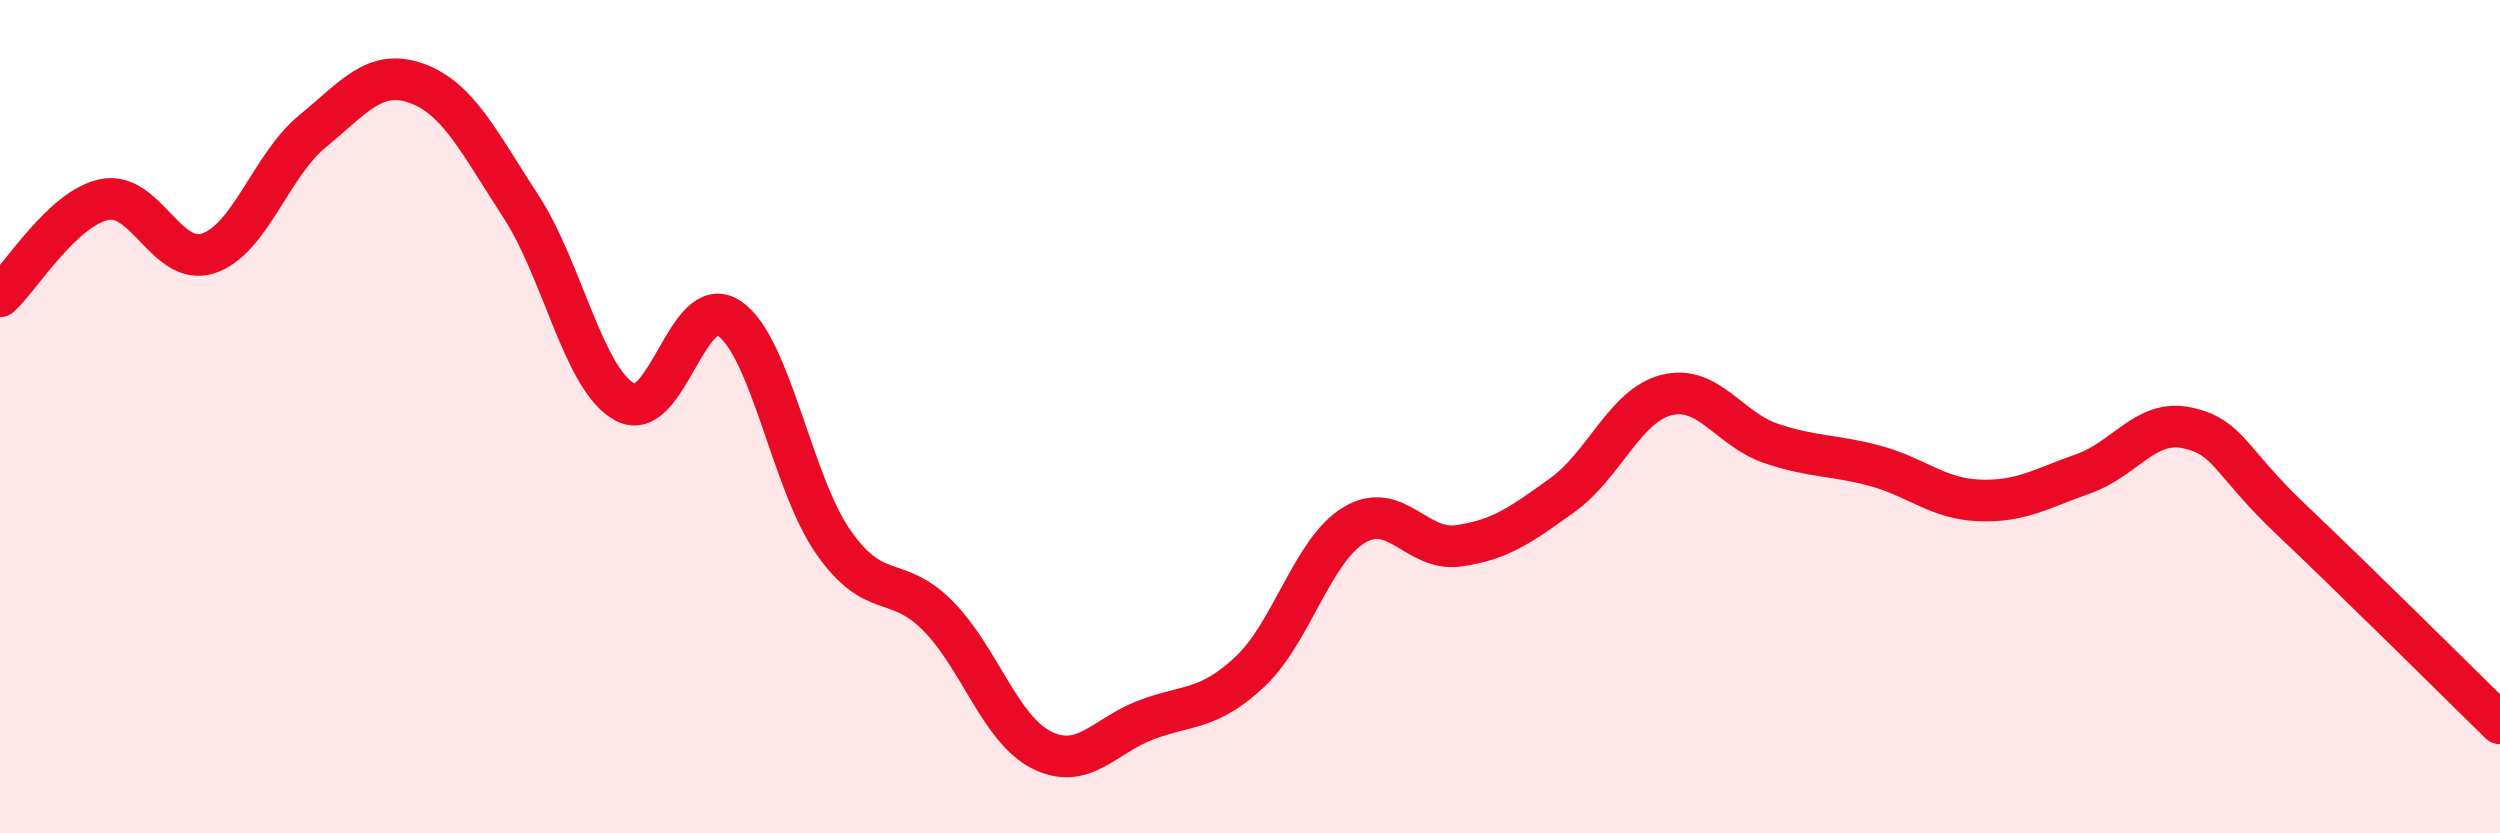
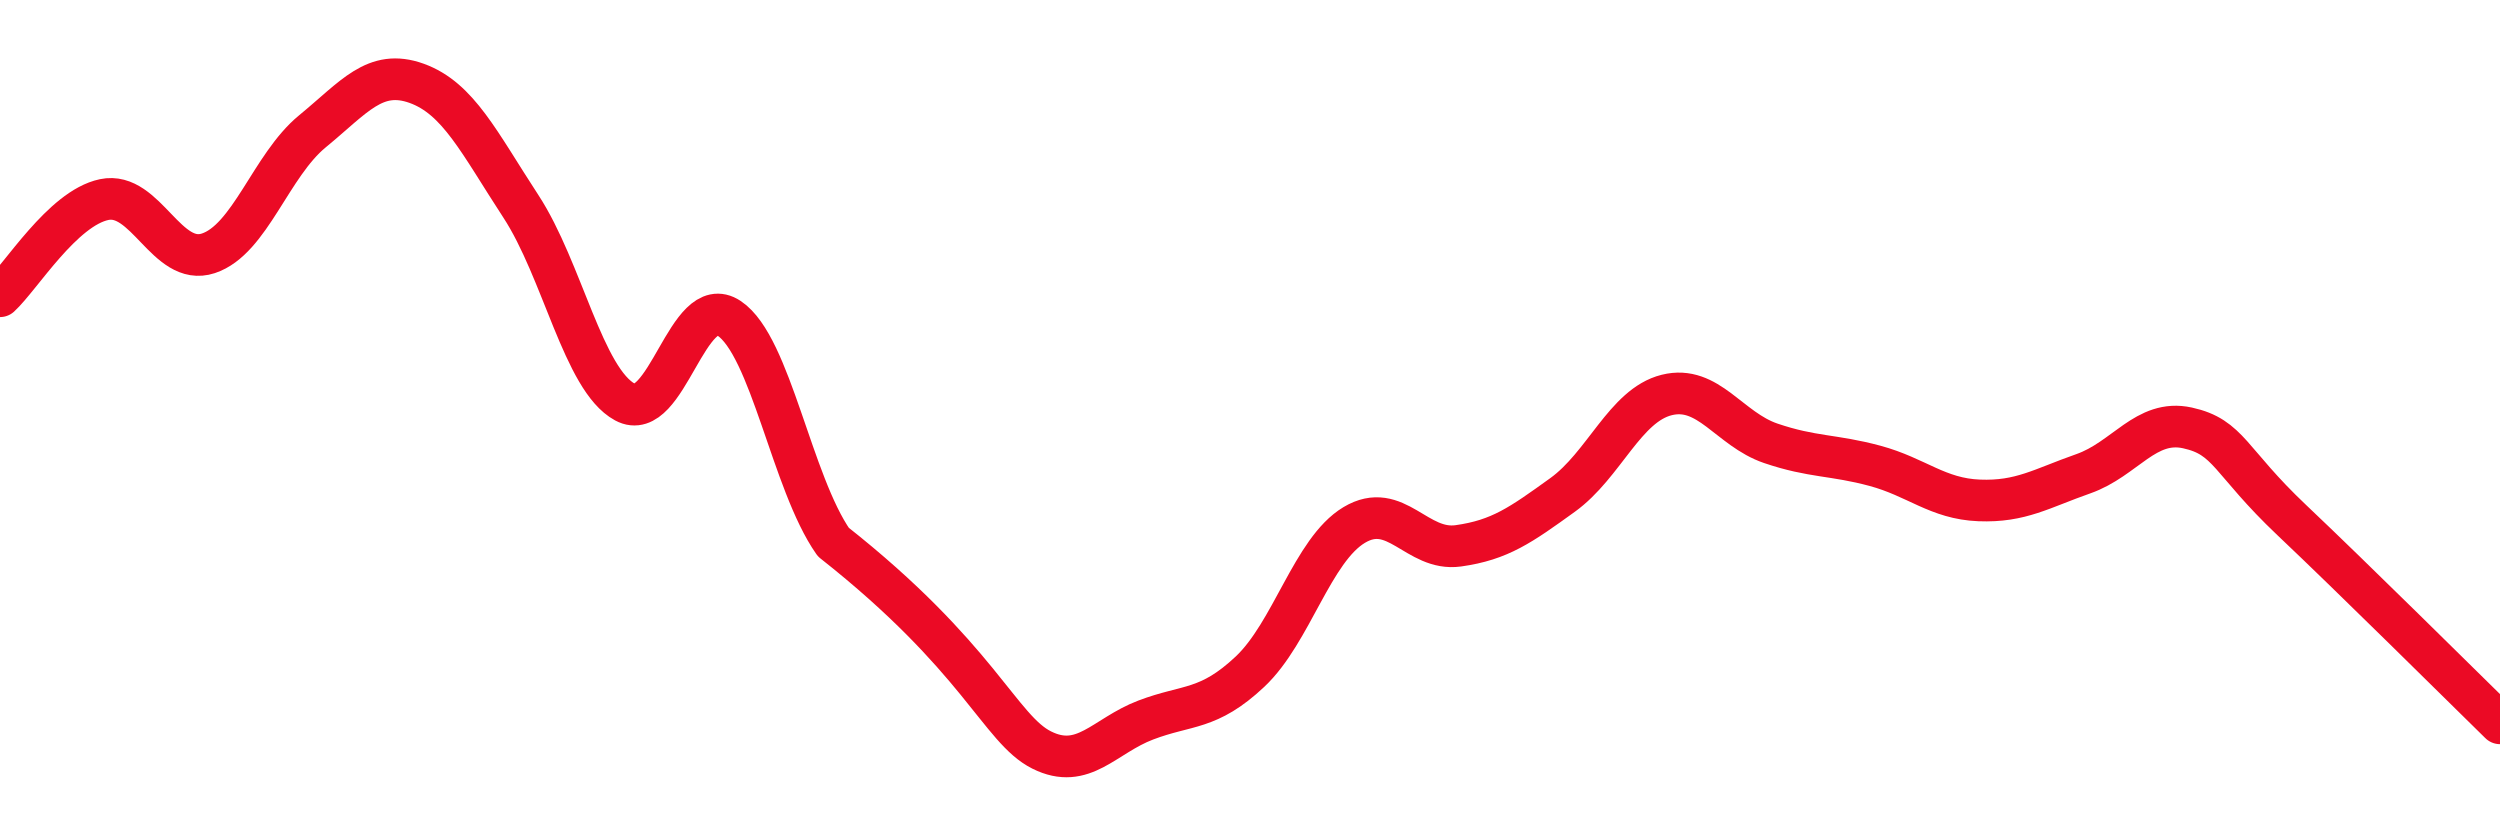
<svg xmlns="http://www.w3.org/2000/svg" width="60" height="20" viewBox="0 0 60 20">
-   <path d="M 0,7.11 C 0.5,6.65 1.5,5 2.5,4.79 C 3.5,4.58 4,6.41 5,6.08 C 6,5.75 6.5,3.97 7.5,3.15 C 8.5,2.33 9,1.64 10,2 C 11,2.36 11.5,3.42 12.5,4.95 C 13.5,6.48 14,9.11 15,9.65 C 16,10.19 16.5,6.97 17.5,7.64 C 18.5,8.31 19,11.58 20,13.01 C 21,14.44 21.5,13.77 22.5,14.77 C 23.5,15.77 24,17.5 25,18 C 26,18.5 26.5,17.66 27.5,17.28 C 28.5,16.9 29,17.06 30,16.12 C 31,15.18 31.5,13.2 32.5,12.6 C 33.5,12 34,13.24 35,13.1 C 36,12.96 36.5,12.6 37.5,11.88 C 38.5,11.16 39,9.73 40,9.48 C 41,9.23 41.5,10.3 42.5,10.64 C 43.5,10.98 44,10.91 45,11.18 C 46,11.45 46.5,11.97 47.5,12.01 C 48.5,12.05 49,11.72 50,11.37 C 51,11.02 51.5,10.05 52.5,10.27 C 53.5,10.49 53.5,11.06 55,12.48 C 56.5,13.9 59,16.38 60,17.36L60 20L0 20Z" fill="#EB0A25" opacity="0.1" stroke-linecap="round" stroke-linejoin="round" />
-   <path d="M 0,7.11 C 0.5,6.65 1.5,5 2.5,4.79 C 3.5,4.58 4,6.41 5,6.08 C 6,5.75 6.5,3.97 7.5,3.15 C 8.5,2.33 9,1.64 10,2 C 11,2.36 11.5,3.42 12.5,4.95 C 13.5,6.48 14,9.11 15,9.65 C 16,10.19 16.5,6.97 17.5,7.64 C 18.5,8.31 19,11.58 20,13.01 C 21,14.44 21.5,13.77 22.5,14.77 C 23.5,15.77 24,17.5 25,18 C 26,18.5 26.5,17.66 27.5,17.28 C 28.5,16.9 29,17.06 30,16.12 C 31,15.18 31.5,13.2 32.5,12.6 C 33.5,12 34,13.24 35,13.1 C 36,12.96 36.5,12.6 37.5,11.88 C 38.5,11.16 39,9.73 40,9.48 C 41,9.23 41.5,10.3 42.5,10.64 C 43.5,10.98 44,10.91 45,11.18 C 46,11.45 46.5,11.97 47.5,12.01 C 48.5,12.05 49,11.72 50,11.37 C 51,11.02 51.5,10.05 52.5,10.27 C 53.5,10.49 53.5,11.06 55,12.48 C 56.5,13.9 59,16.38 60,17.36" stroke="#EB0A25" stroke-width="1" fill="none" stroke-linecap="round" stroke-linejoin="round" />
+   <path d="M 0,7.11 C 0.5,6.65 1.5,5 2.5,4.79 C 3.5,4.58 4,6.41 5,6.08 C 6,5.75 6.5,3.97 7.5,3.15 C 8.5,2.33 9,1.64 10,2 C 11,2.36 11.5,3.42 12.5,4.95 C 13.5,6.48 14,9.11 15,9.65 C 16,10.19 16.5,6.97 17.5,7.64 C 18.5,8.31 19,11.58 20,13.01 C 23.5,15.77 24,17.5 25,18 C 26,18.5 26.5,17.66 27.5,17.28 C 28.5,16.9 29,17.06 30,16.12 C 31,15.18 31.5,13.2 32.5,12.6 C 33.5,12 34,13.24 35,13.1 C 36,12.96 36.5,12.6 37.5,11.88 C 38.5,11.16 39,9.73 40,9.48 C 41,9.23 41.5,10.3 42.5,10.64 C 43.5,10.98 44,10.91 45,11.18 C 46,11.45 46.5,11.97 47.5,12.01 C 48.5,12.05 49,11.72 50,11.37 C 51,11.02 51.5,10.05 52.5,10.27 C 53.5,10.49 53.5,11.06 55,12.48 C 56.5,13.9 59,16.38 60,17.36" stroke="#EB0A25" stroke-width="1" fill="none" stroke-linecap="round" stroke-linejoin="round" />
</svg>